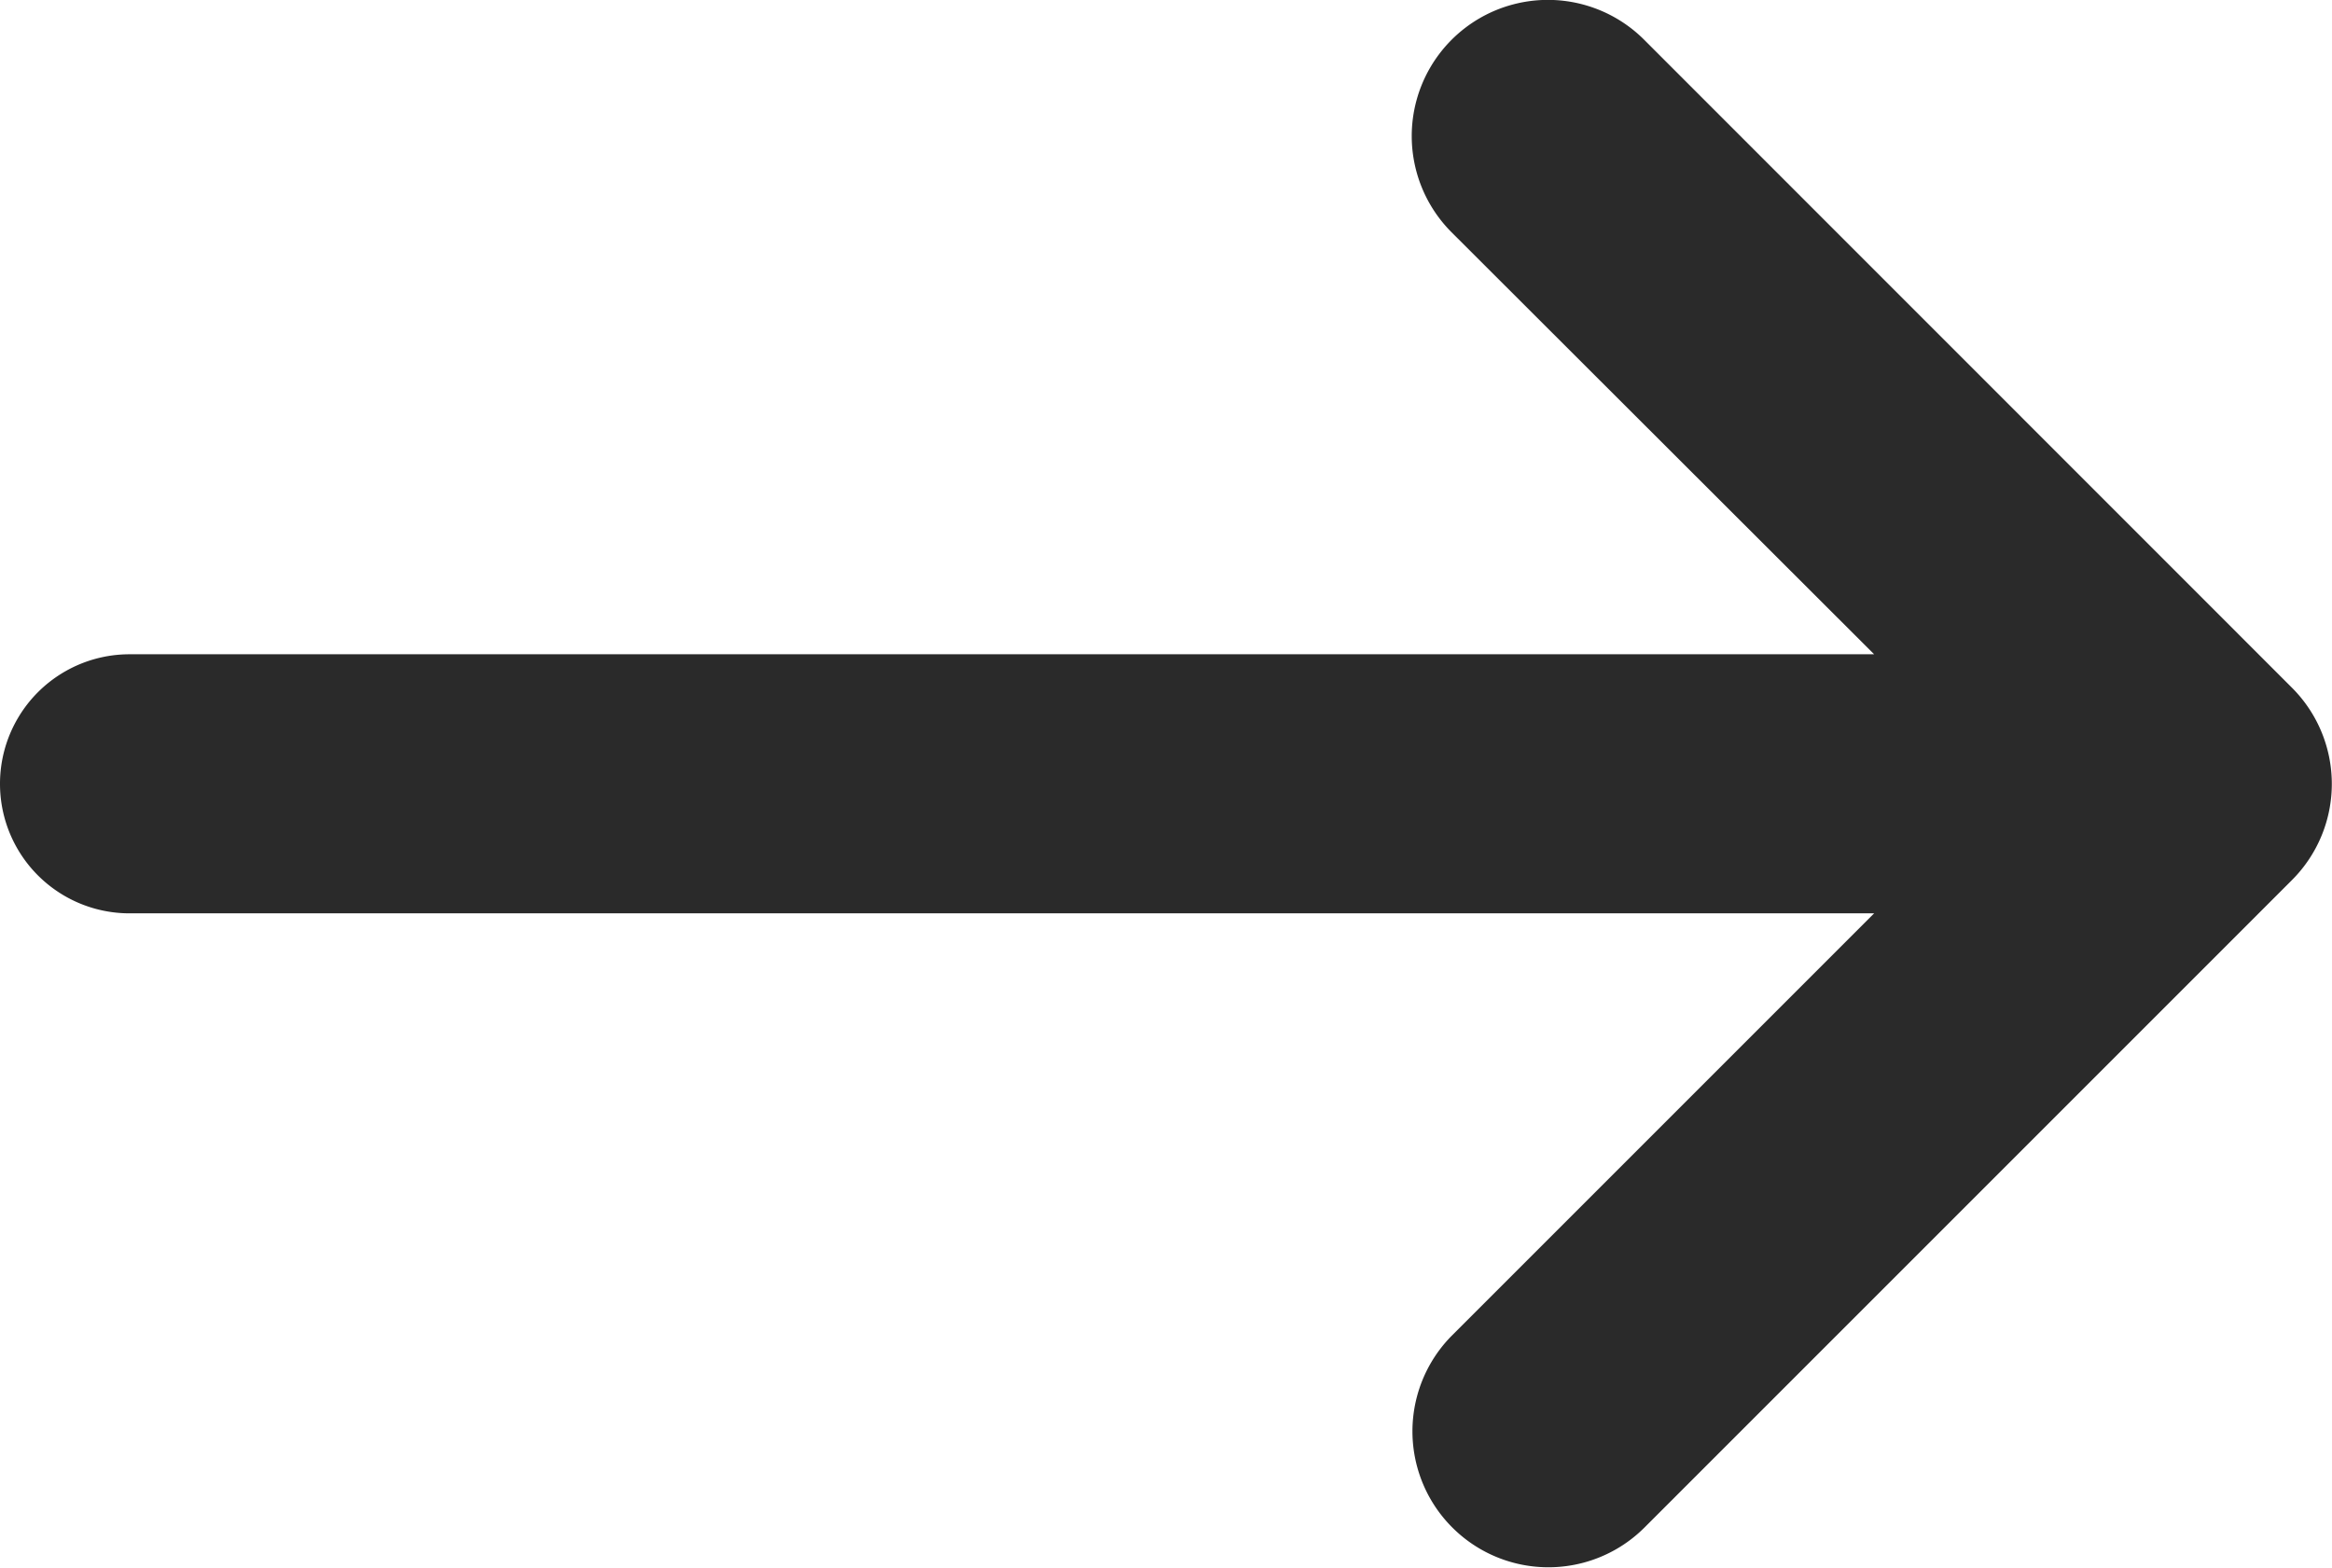
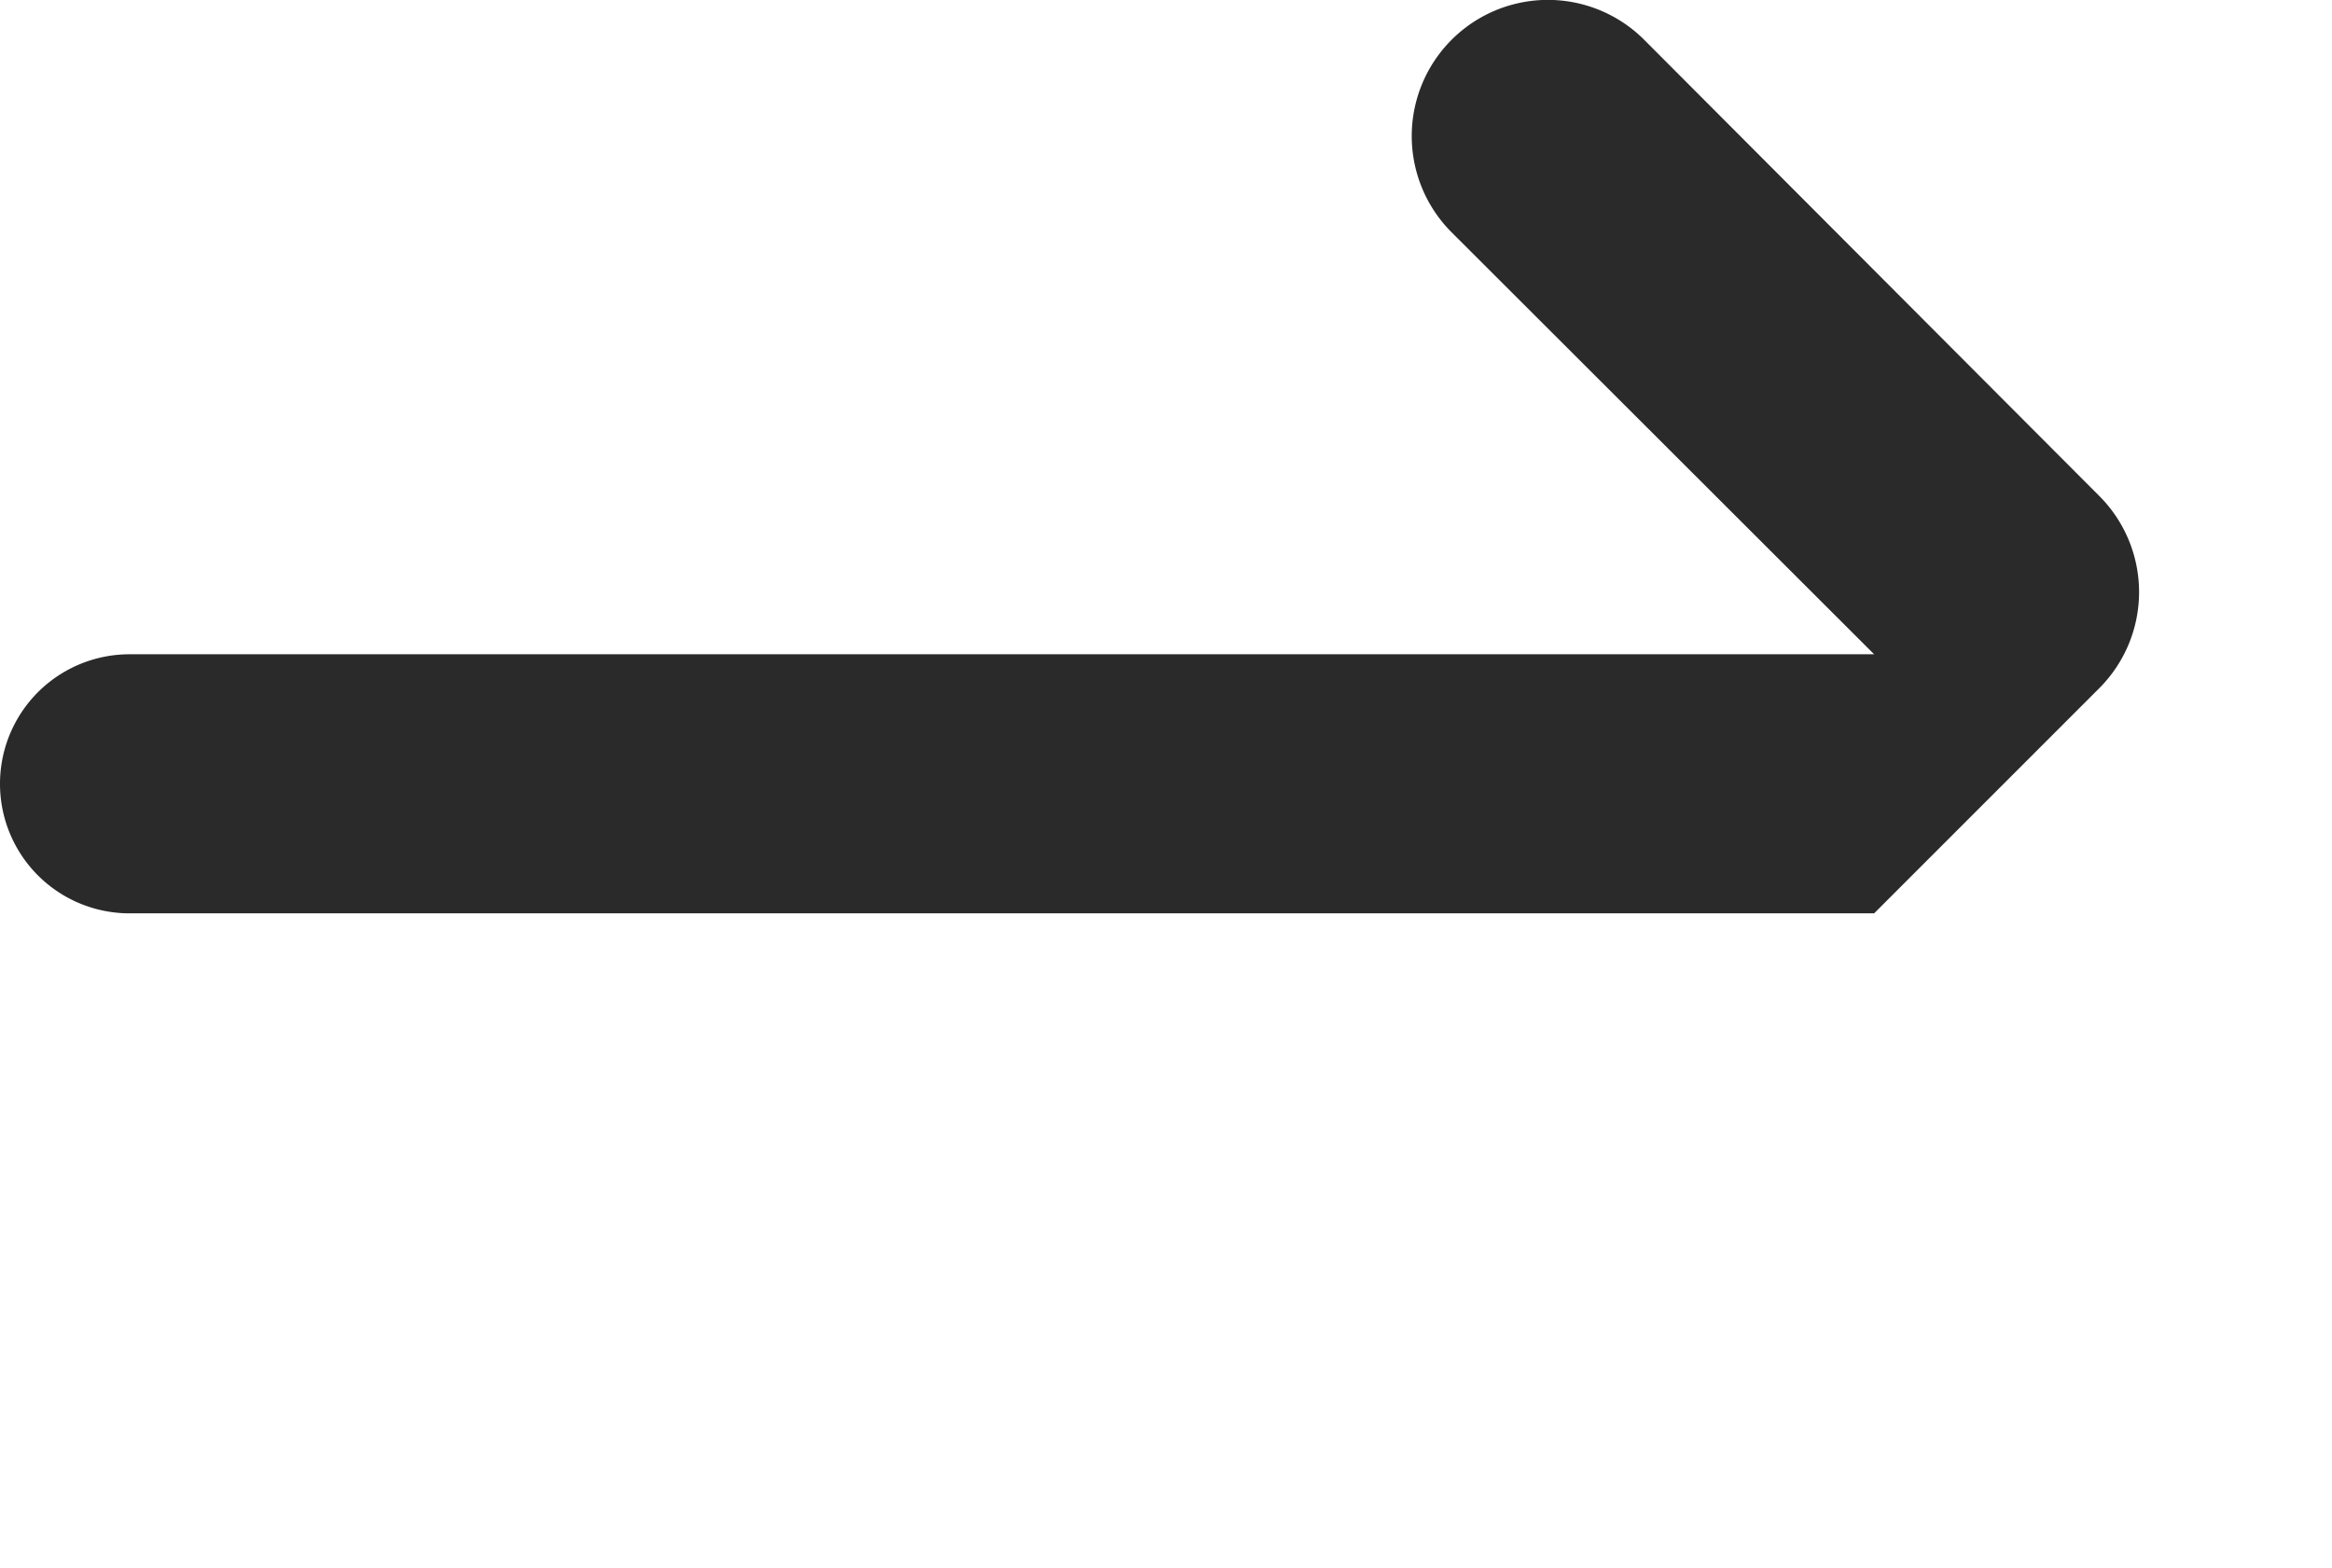
<svg xmlns="http://www.w3.org/2000/svg" width="12.692" height="8.532" viewBox="0 0 12.692 8.532">
  <g id="Page-1" transform="translate(0 8.532) rotate(-90)">
    <g id="Group" transform="translate(0 0)">
-       <path id="Path" d="M4.971,10.2V.705a.705.705,0,0,0-1.41,0V10.2l-2.3-2.3A.74.74,0,0,0,.217,8.949l3.525,3.525a.74.74,0,0,0,1.047,0L8.315,8.949A.74.74,0,0,0,7.268,7.9Z" fill="#2a2a2a" />
+       <path id="Path" d="M4.971,10.2V.705a.705.705,0,0,0-1.41,0V10.2l-2.3-2.3l3.525,3.525a.74.74,0,0,0,1.047,0L8.315,8.949A.74.74,0,0,0,7.268,7.9Z" fill="#2a2a2a" />
    </g>
  </g>
</svg>